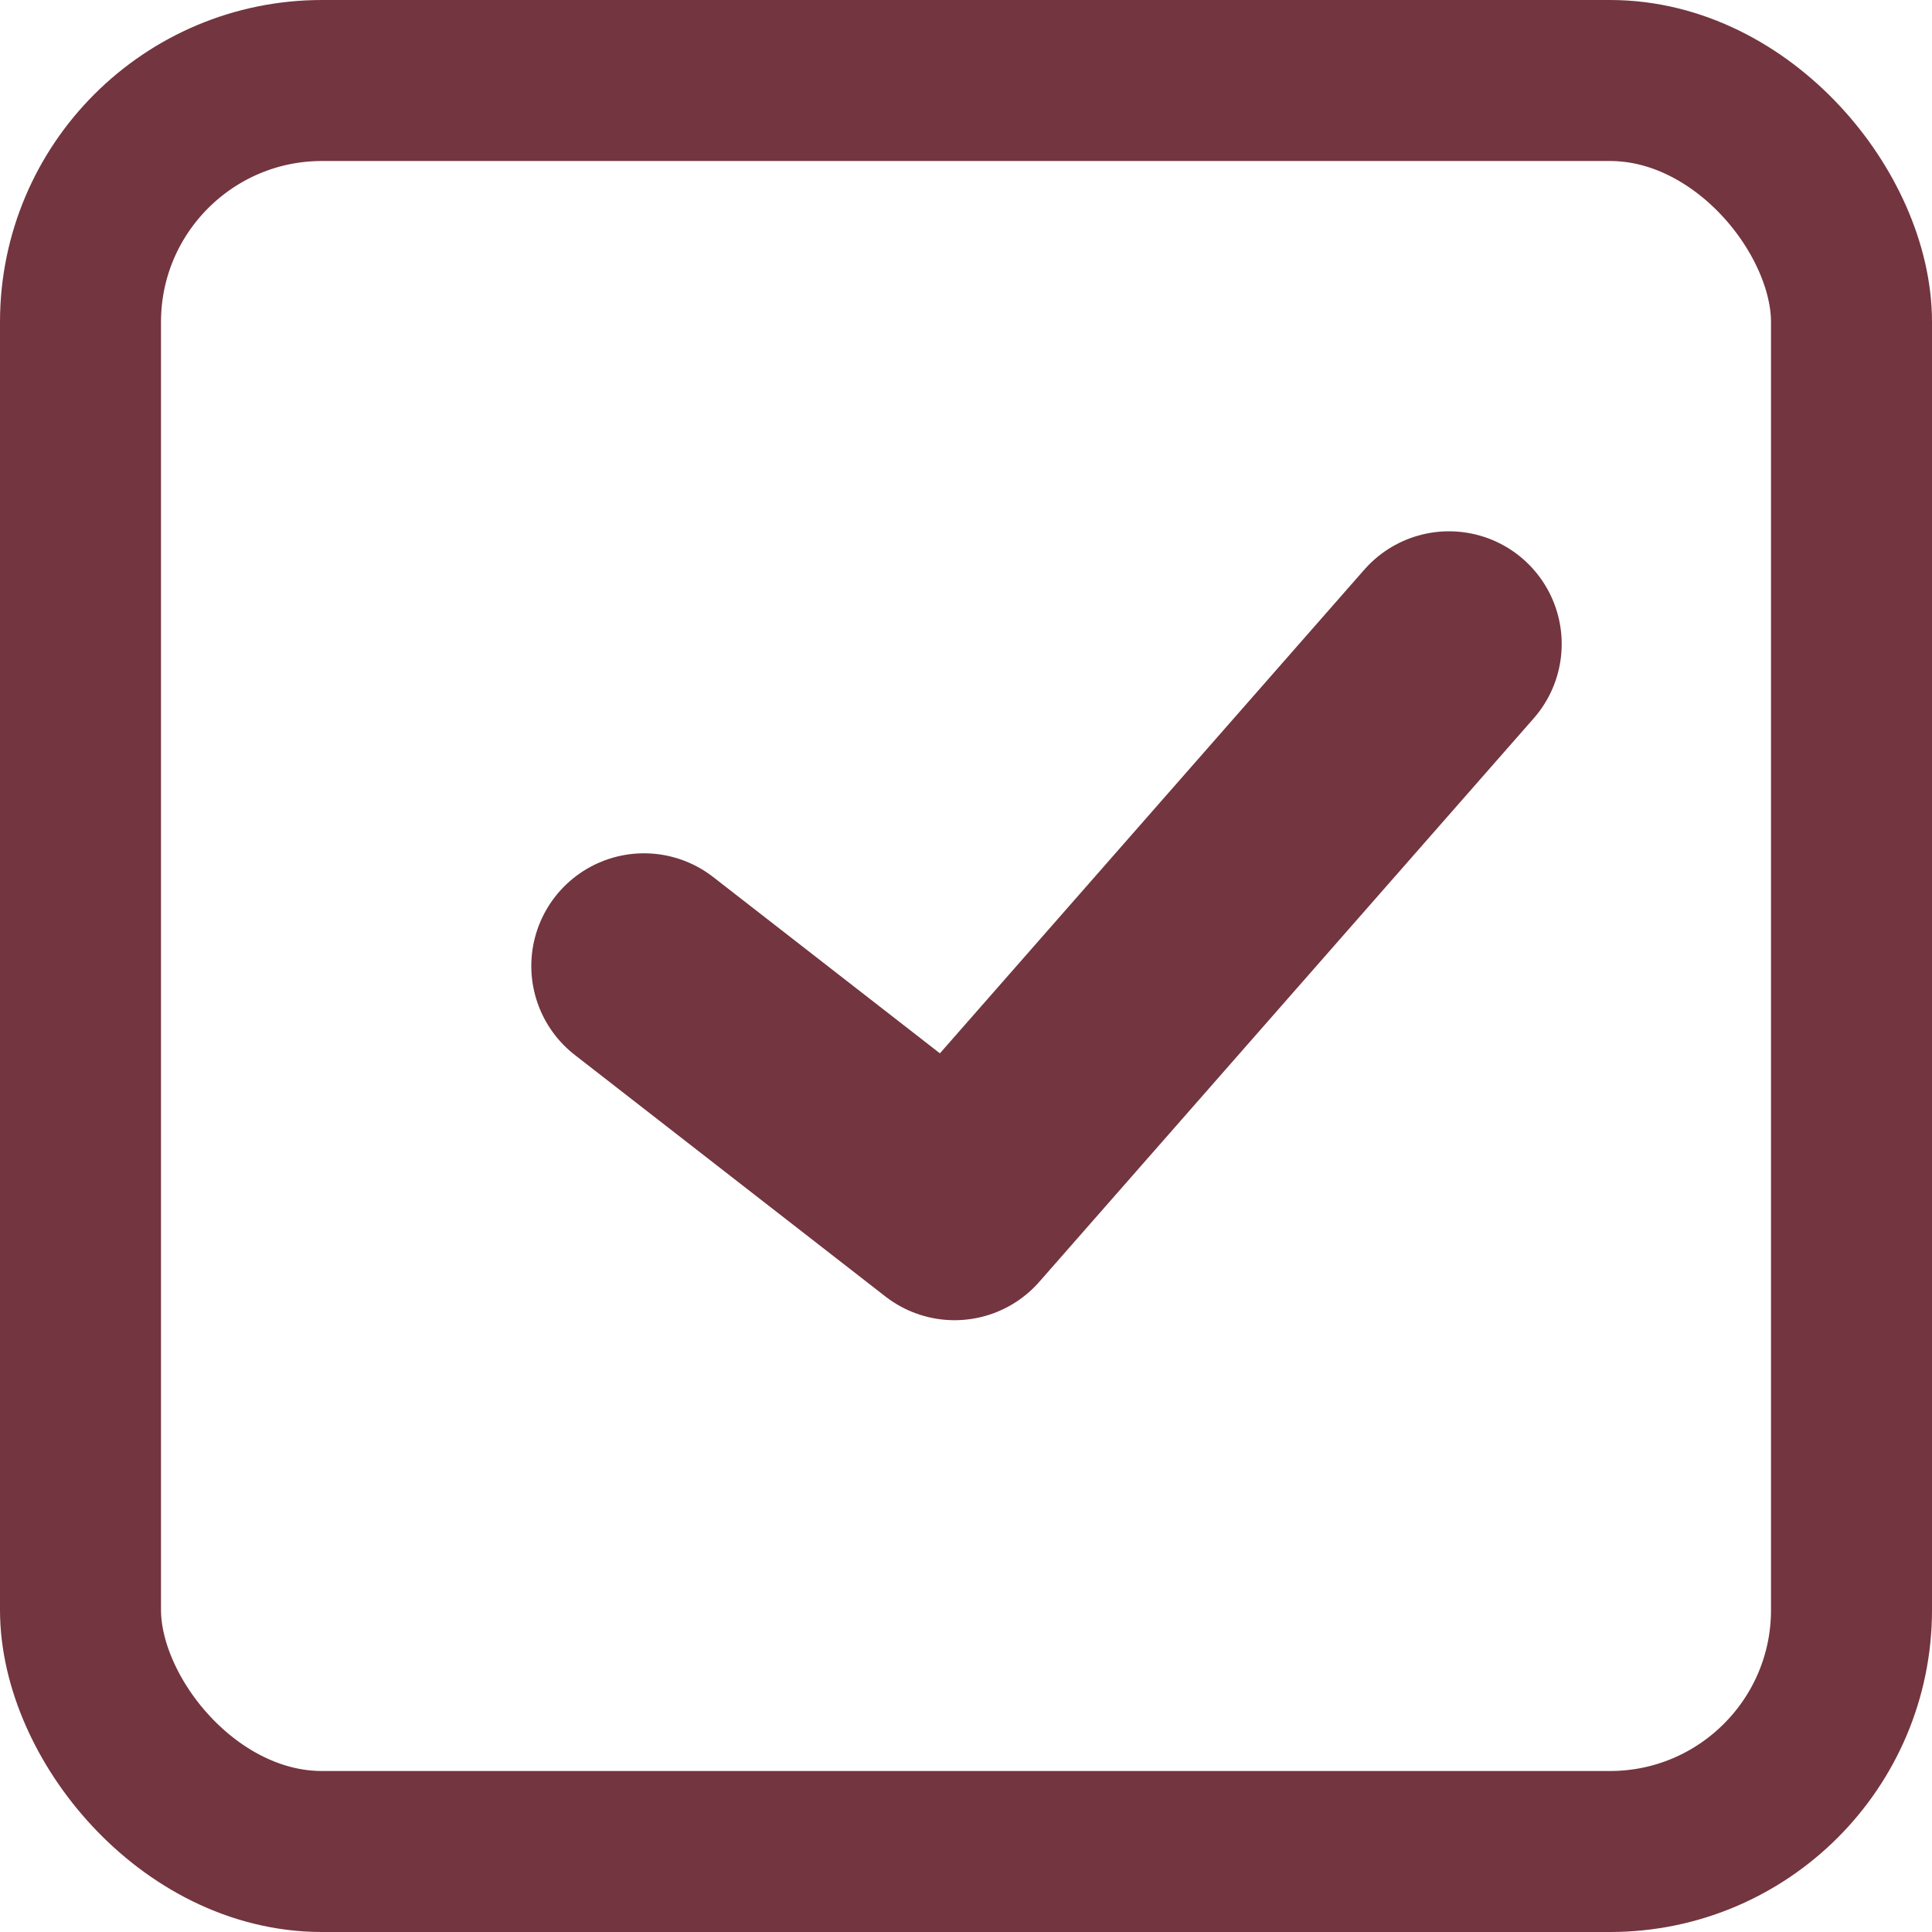
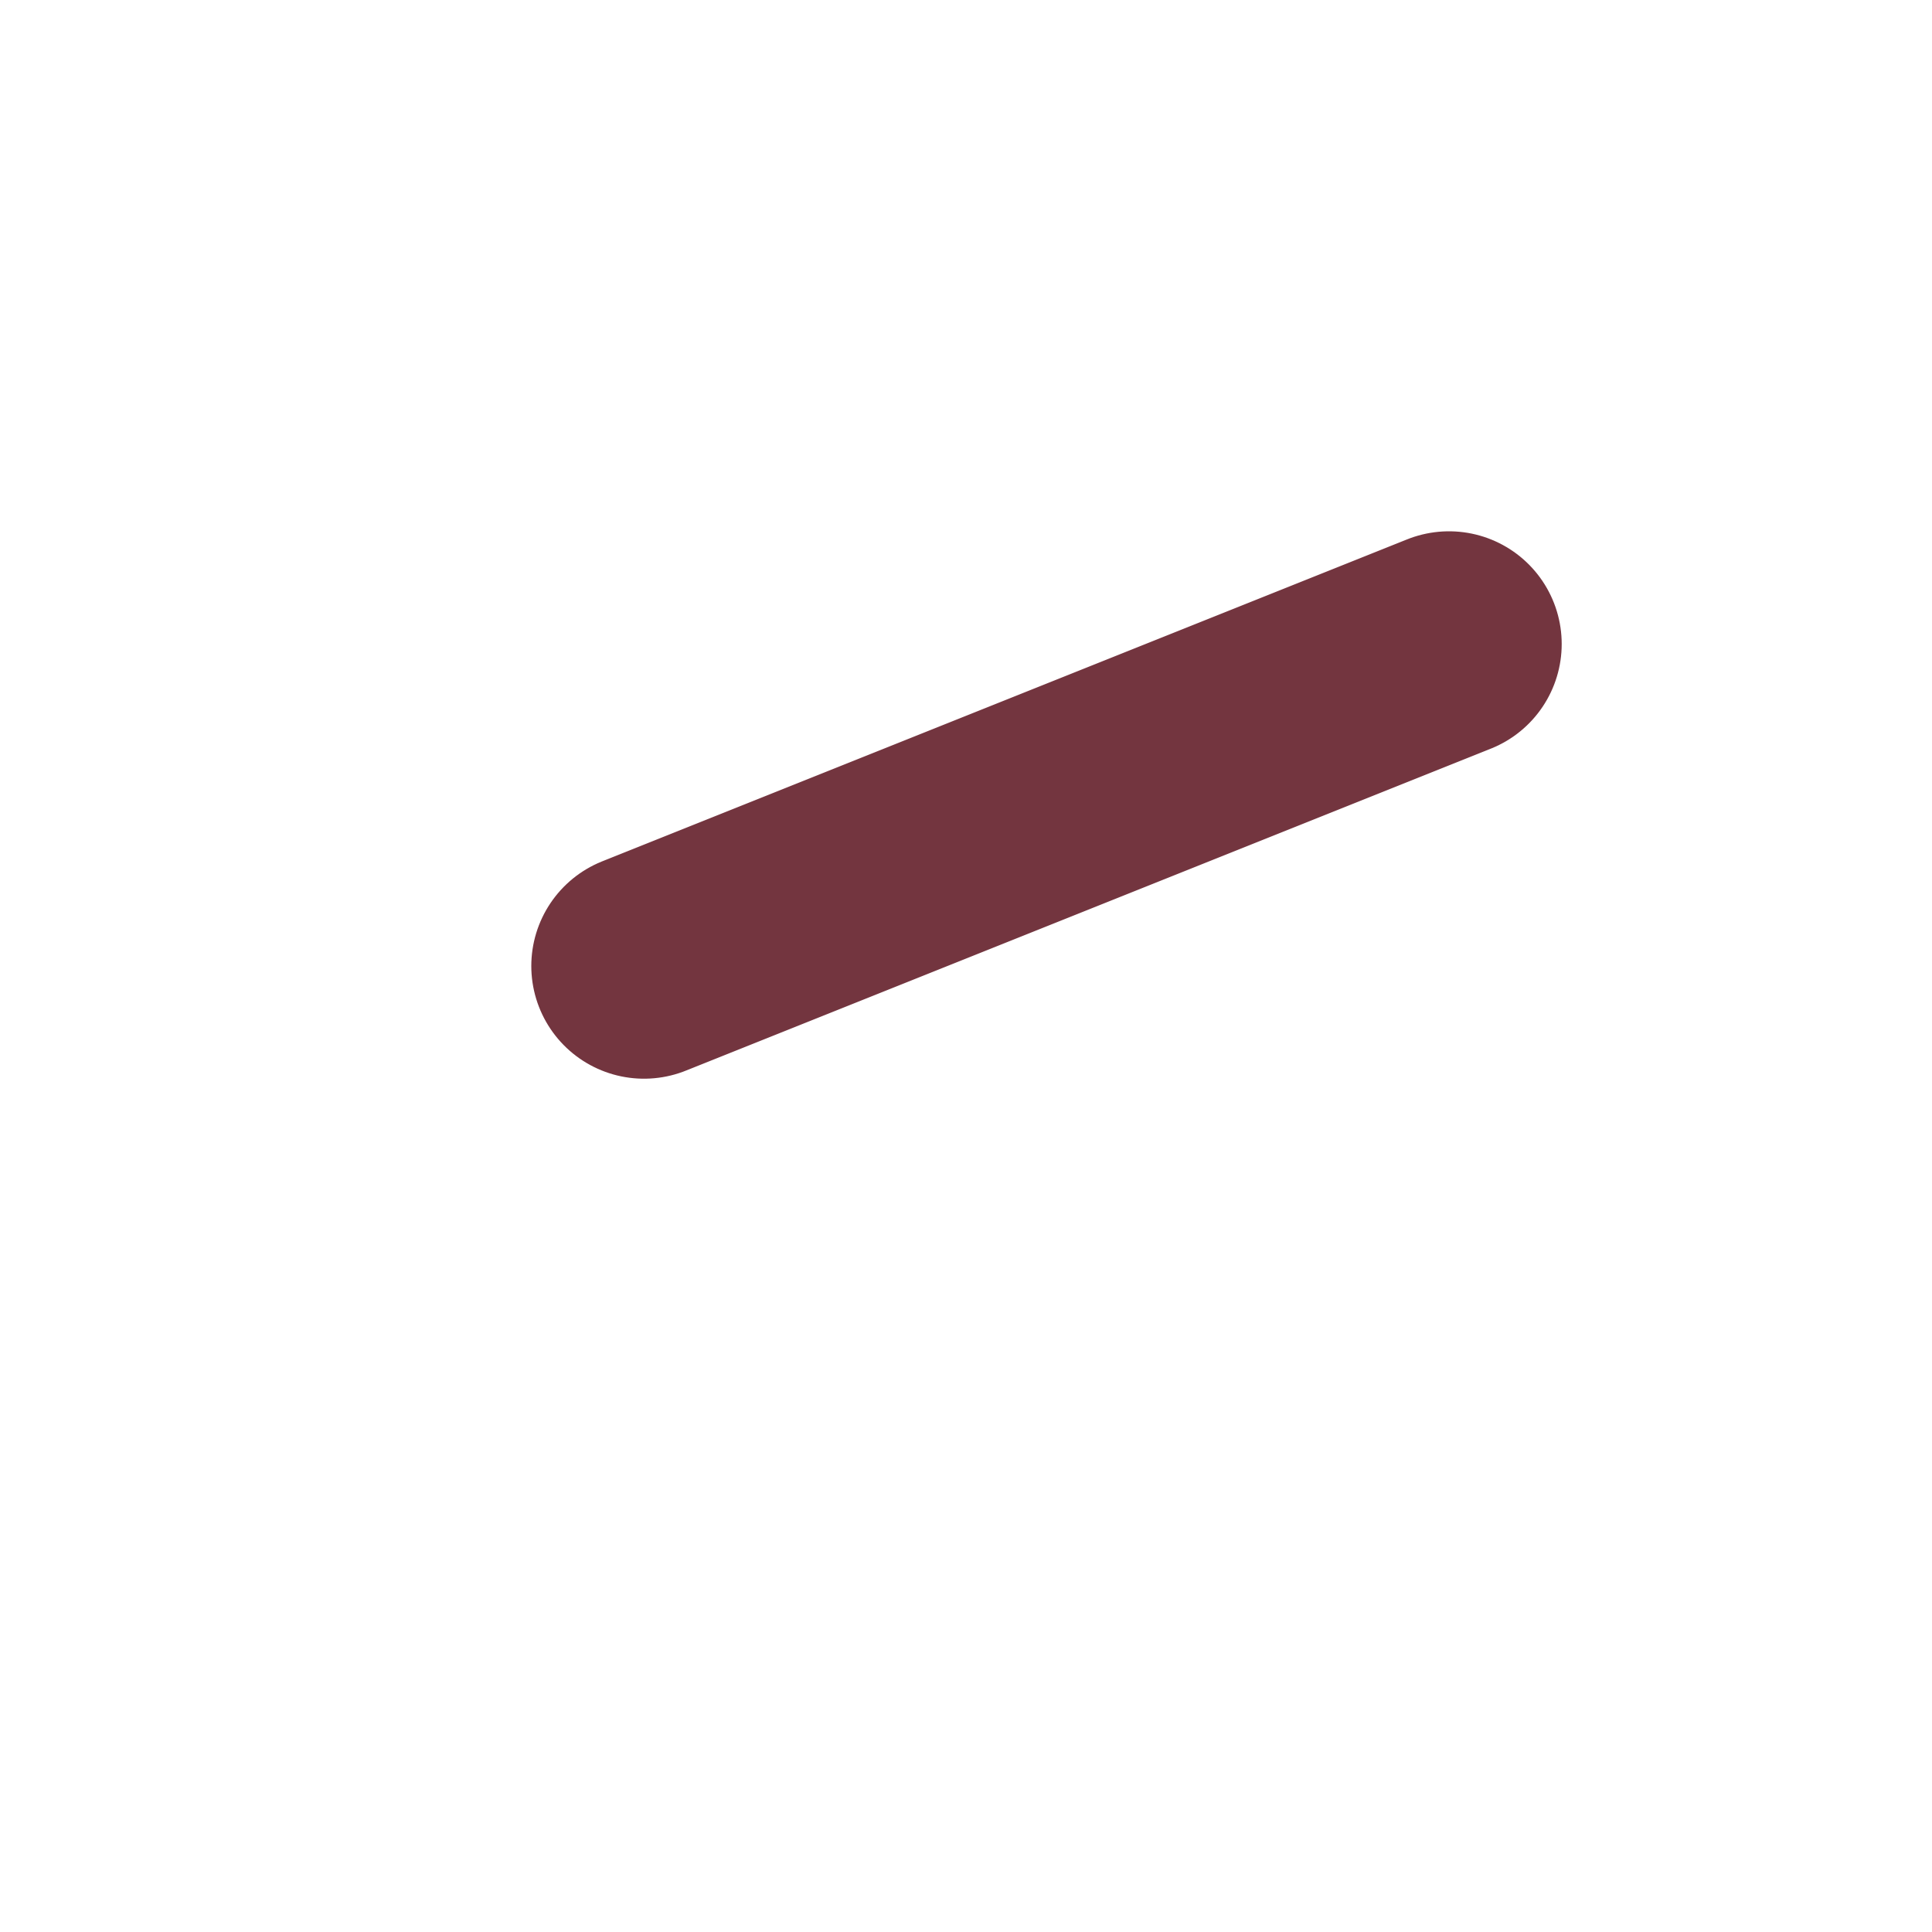
<svg xmlns="http://www.w3.org/2000/svg" width="12" height="12" viewBox="0 0 12 12" fill="none">
-   <rect x="0.5" y="0.5" width="11" height="11" rx="1.5" stroke="#73353F" />
-   <path d="M4 6L5.929 7.5L9 4" stroke="#73353F" stroke-width="1.4" stroke-linecap="round" stroke-linejoin="round" />
+   <path d="M4 6L9 4" stroke="#73353F" stroke-width="1.4" stroke-linecap="round" stroke-linejoin="round" />
</svg>